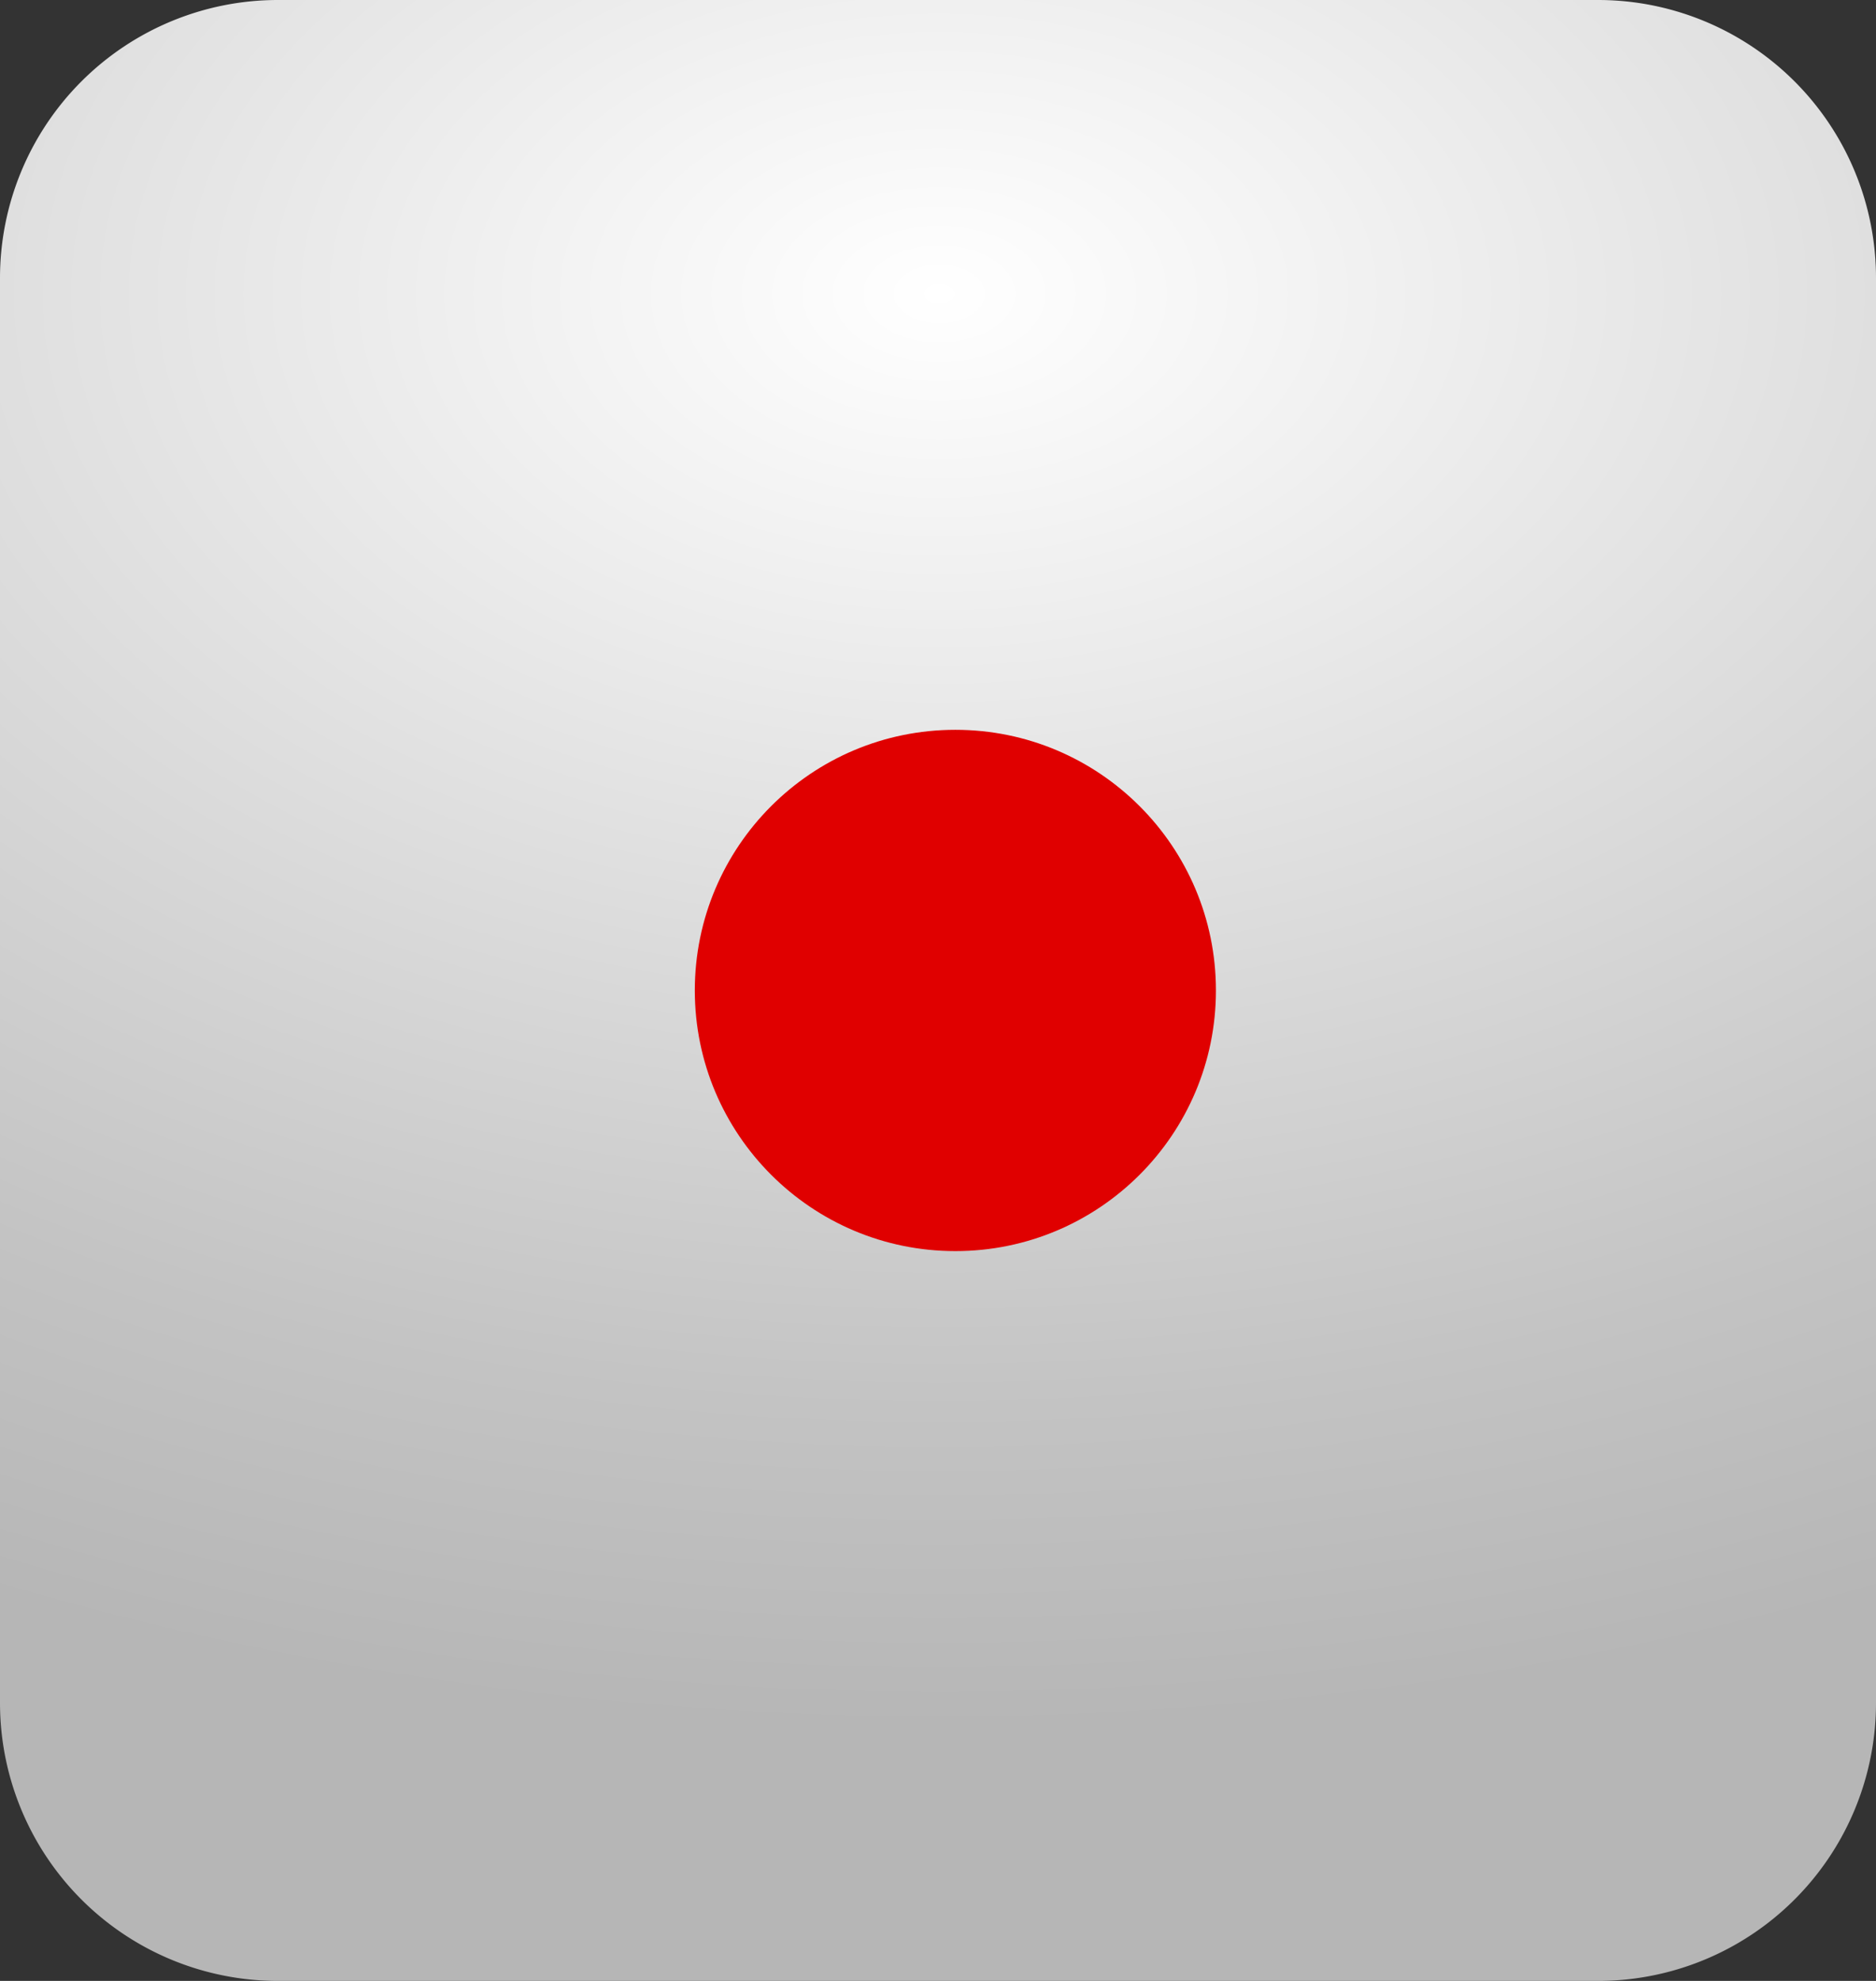
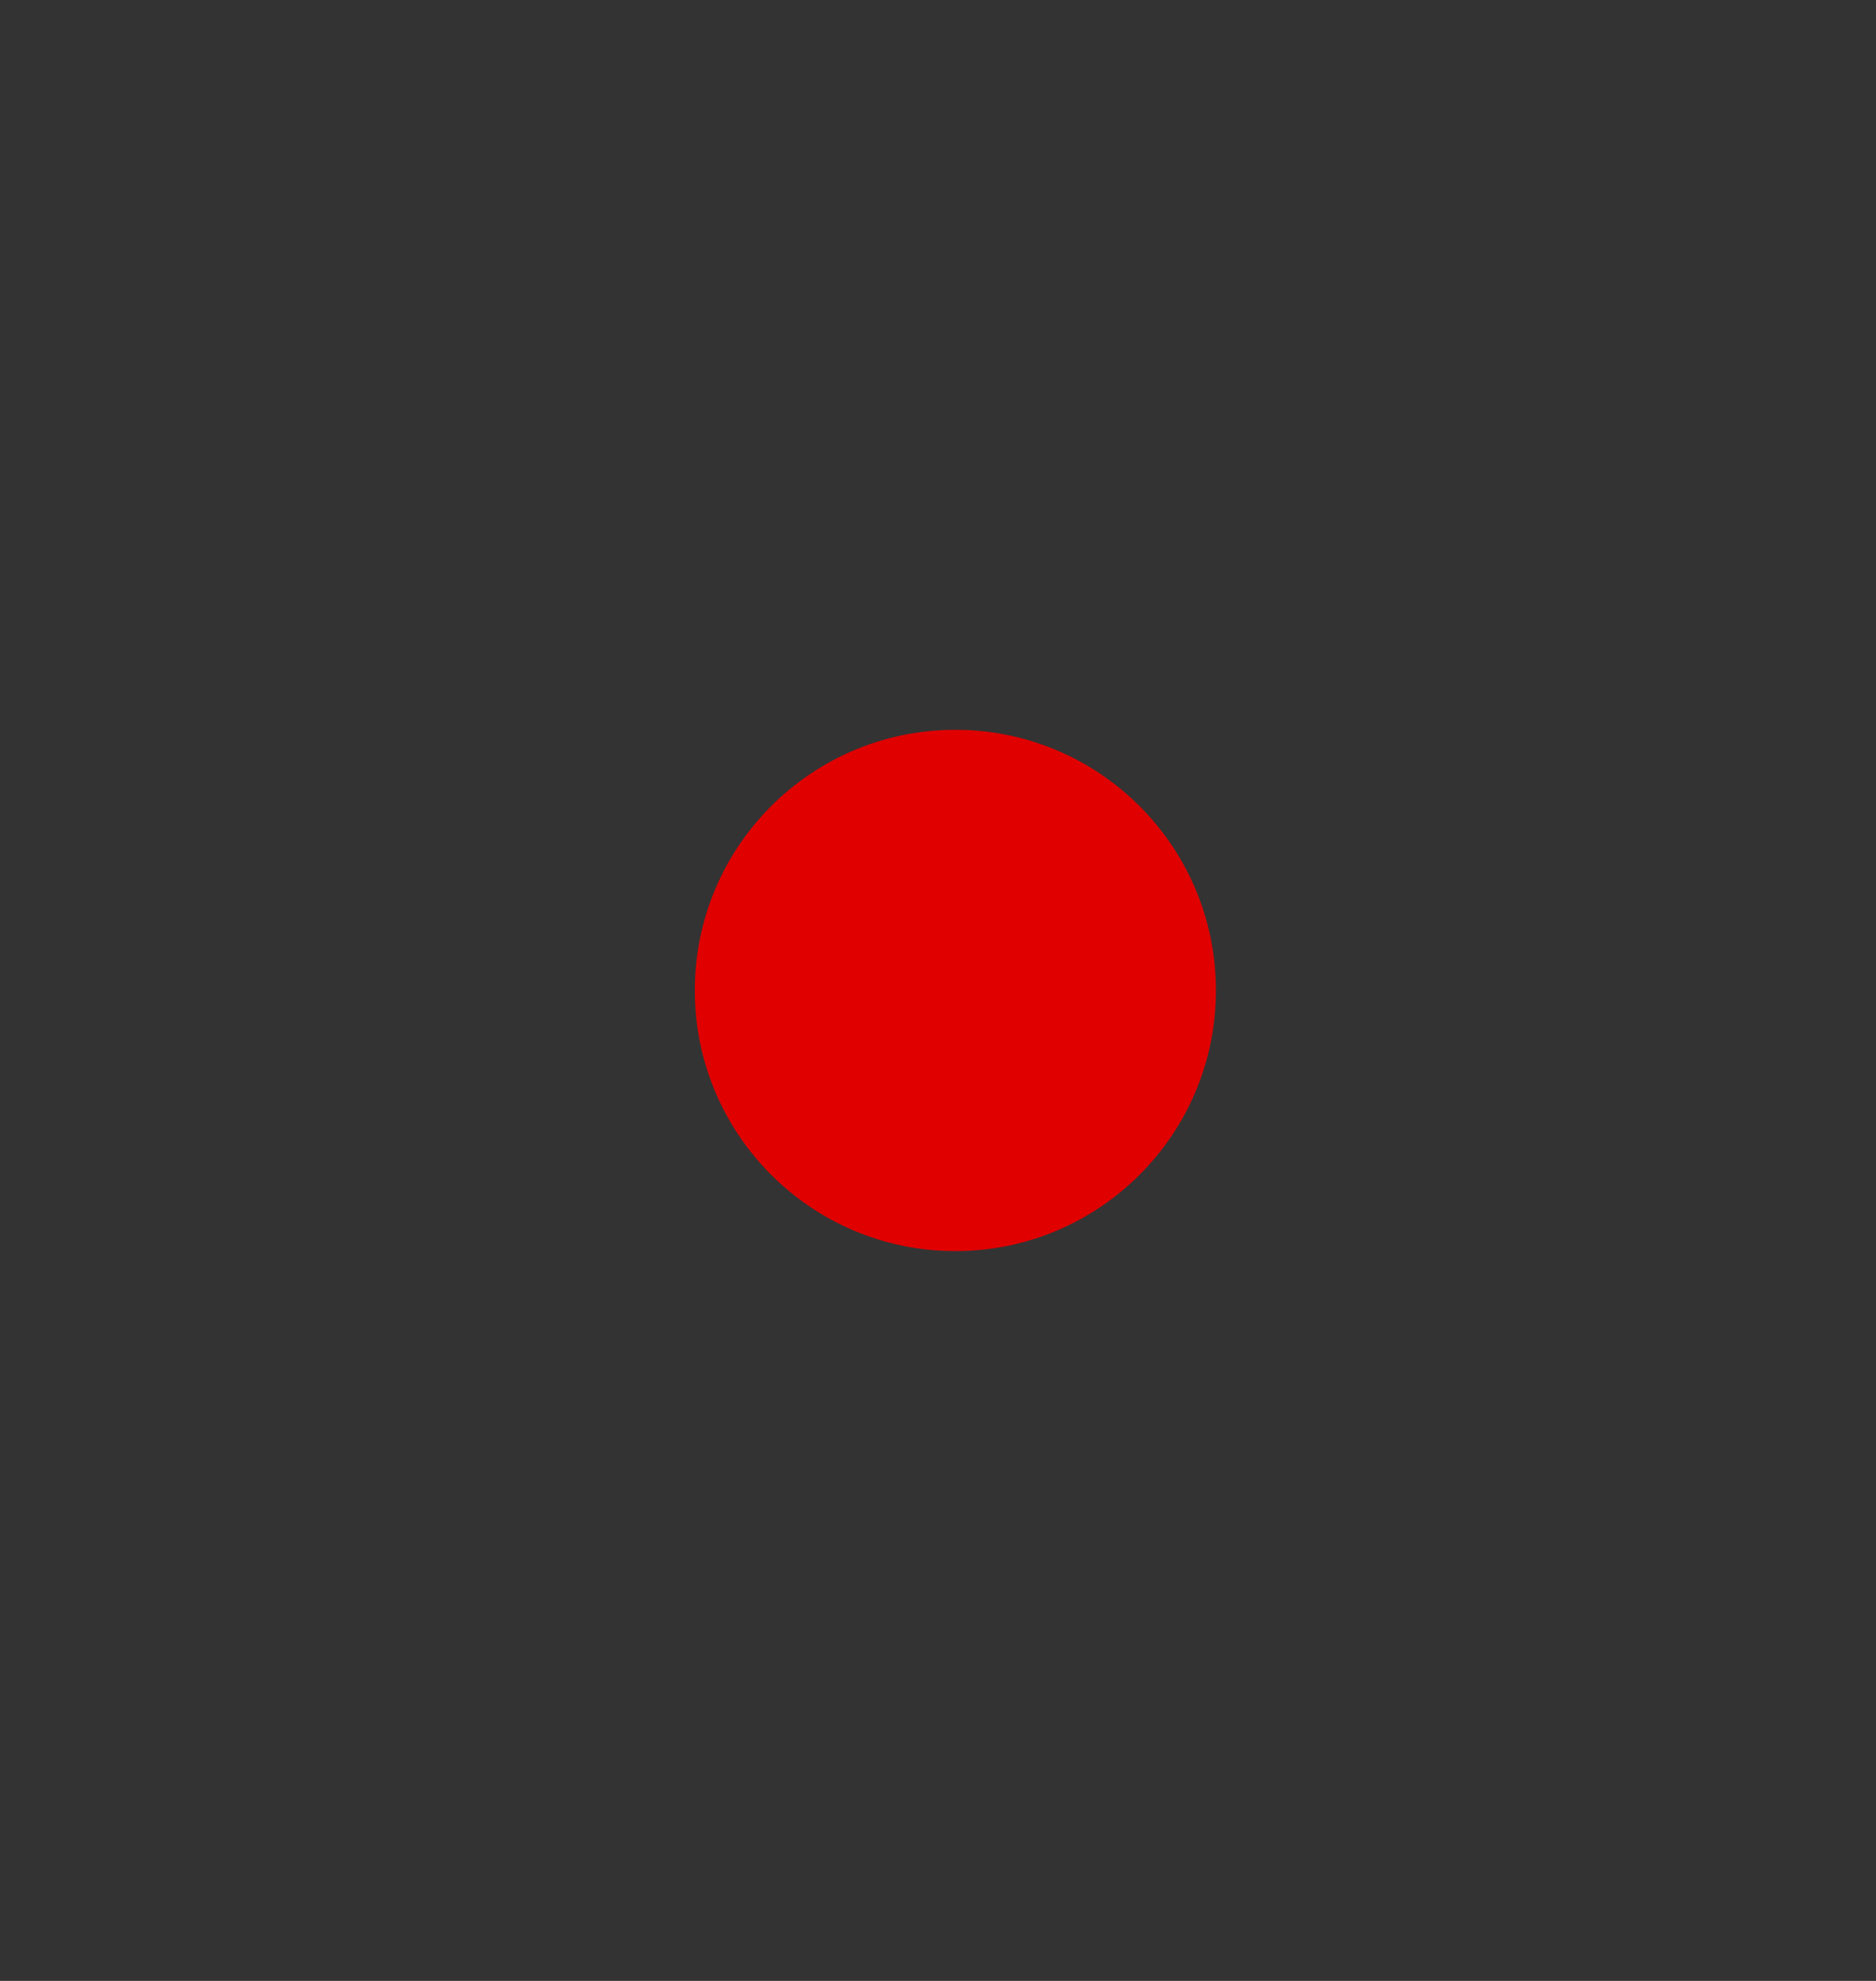
<svg xmlns="http://www.w3.org/2000/svg" width="54" height="57" viewBox="0 0 54 57">
  <rect x="0" y="0" width="54" height="57" fill="#333333" stroke="none" />
  <defs>
    <radialGradient id="radial-gradient" cx="0.5" cy="0.146" r="0.729" gradientTransform="translate(0.257 0.646) rotate(-90) scale(1 1.669)" gradientUnits="objectBoundingBox">
      <stop offset="0" stop-color="#fff" />
      <stop offset="0.176" stop-color="#f2f2f2" />
      <stop offset="0.778" stop-color="#c3c3c3" />
      <stop offset="1" stop-color="#b6b6b6" />
    </radialGradient>
  </defs>
  <g id="red_auto" transform="translate(-6823 5017)">
    <g id="Group_3206" data-name="Group 3206">
-       <path id="Path_4728" data-name="Path 4728" d="M8,0H46a8,8,0,0,1,8,8V49a8,8,0,0,1-8,8H8a8,8,0,0,1-8-8V8A8,8,0,0,1,8,0Z" transform="translate(6823 -5017)" fill="url(#radial-gradient)" />
      <circle id="Ellipse_120" data-name="Ellipse 120" cx="7.5" cy="7.5" r="7.5" transform="translate(6843 -4996)" fill="#e00000" />
    </g>
  </g>
</svg>